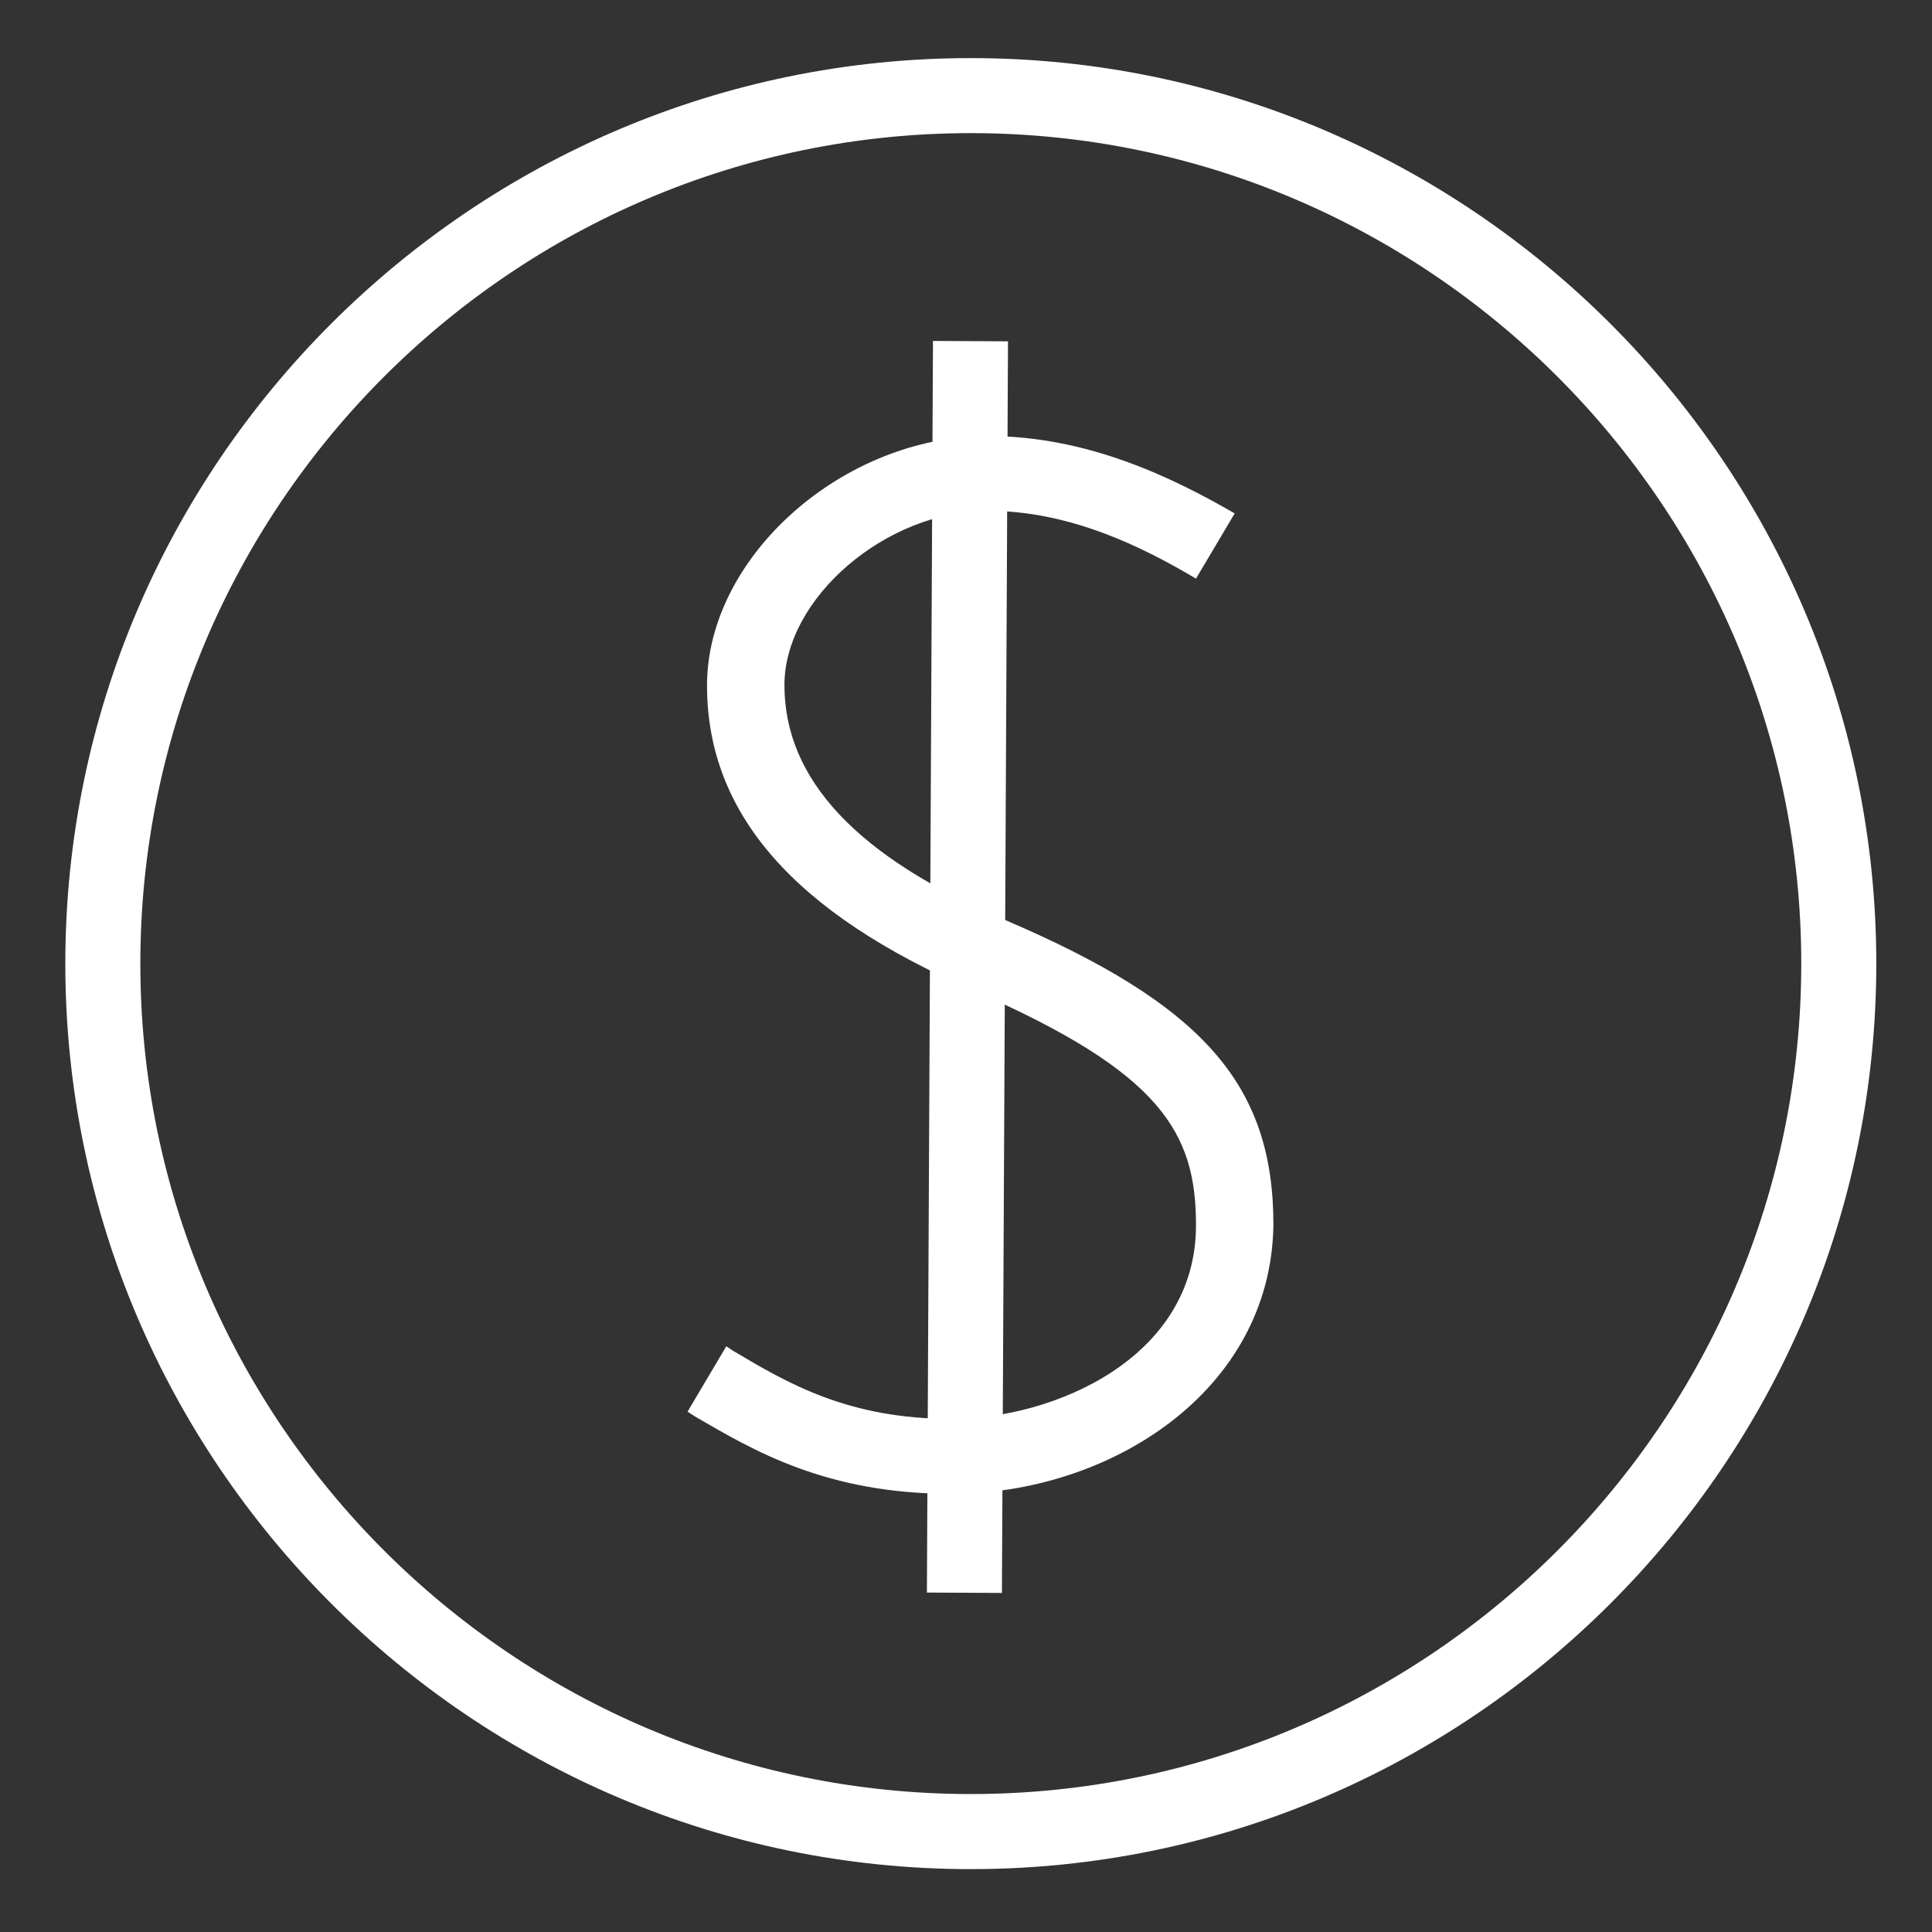
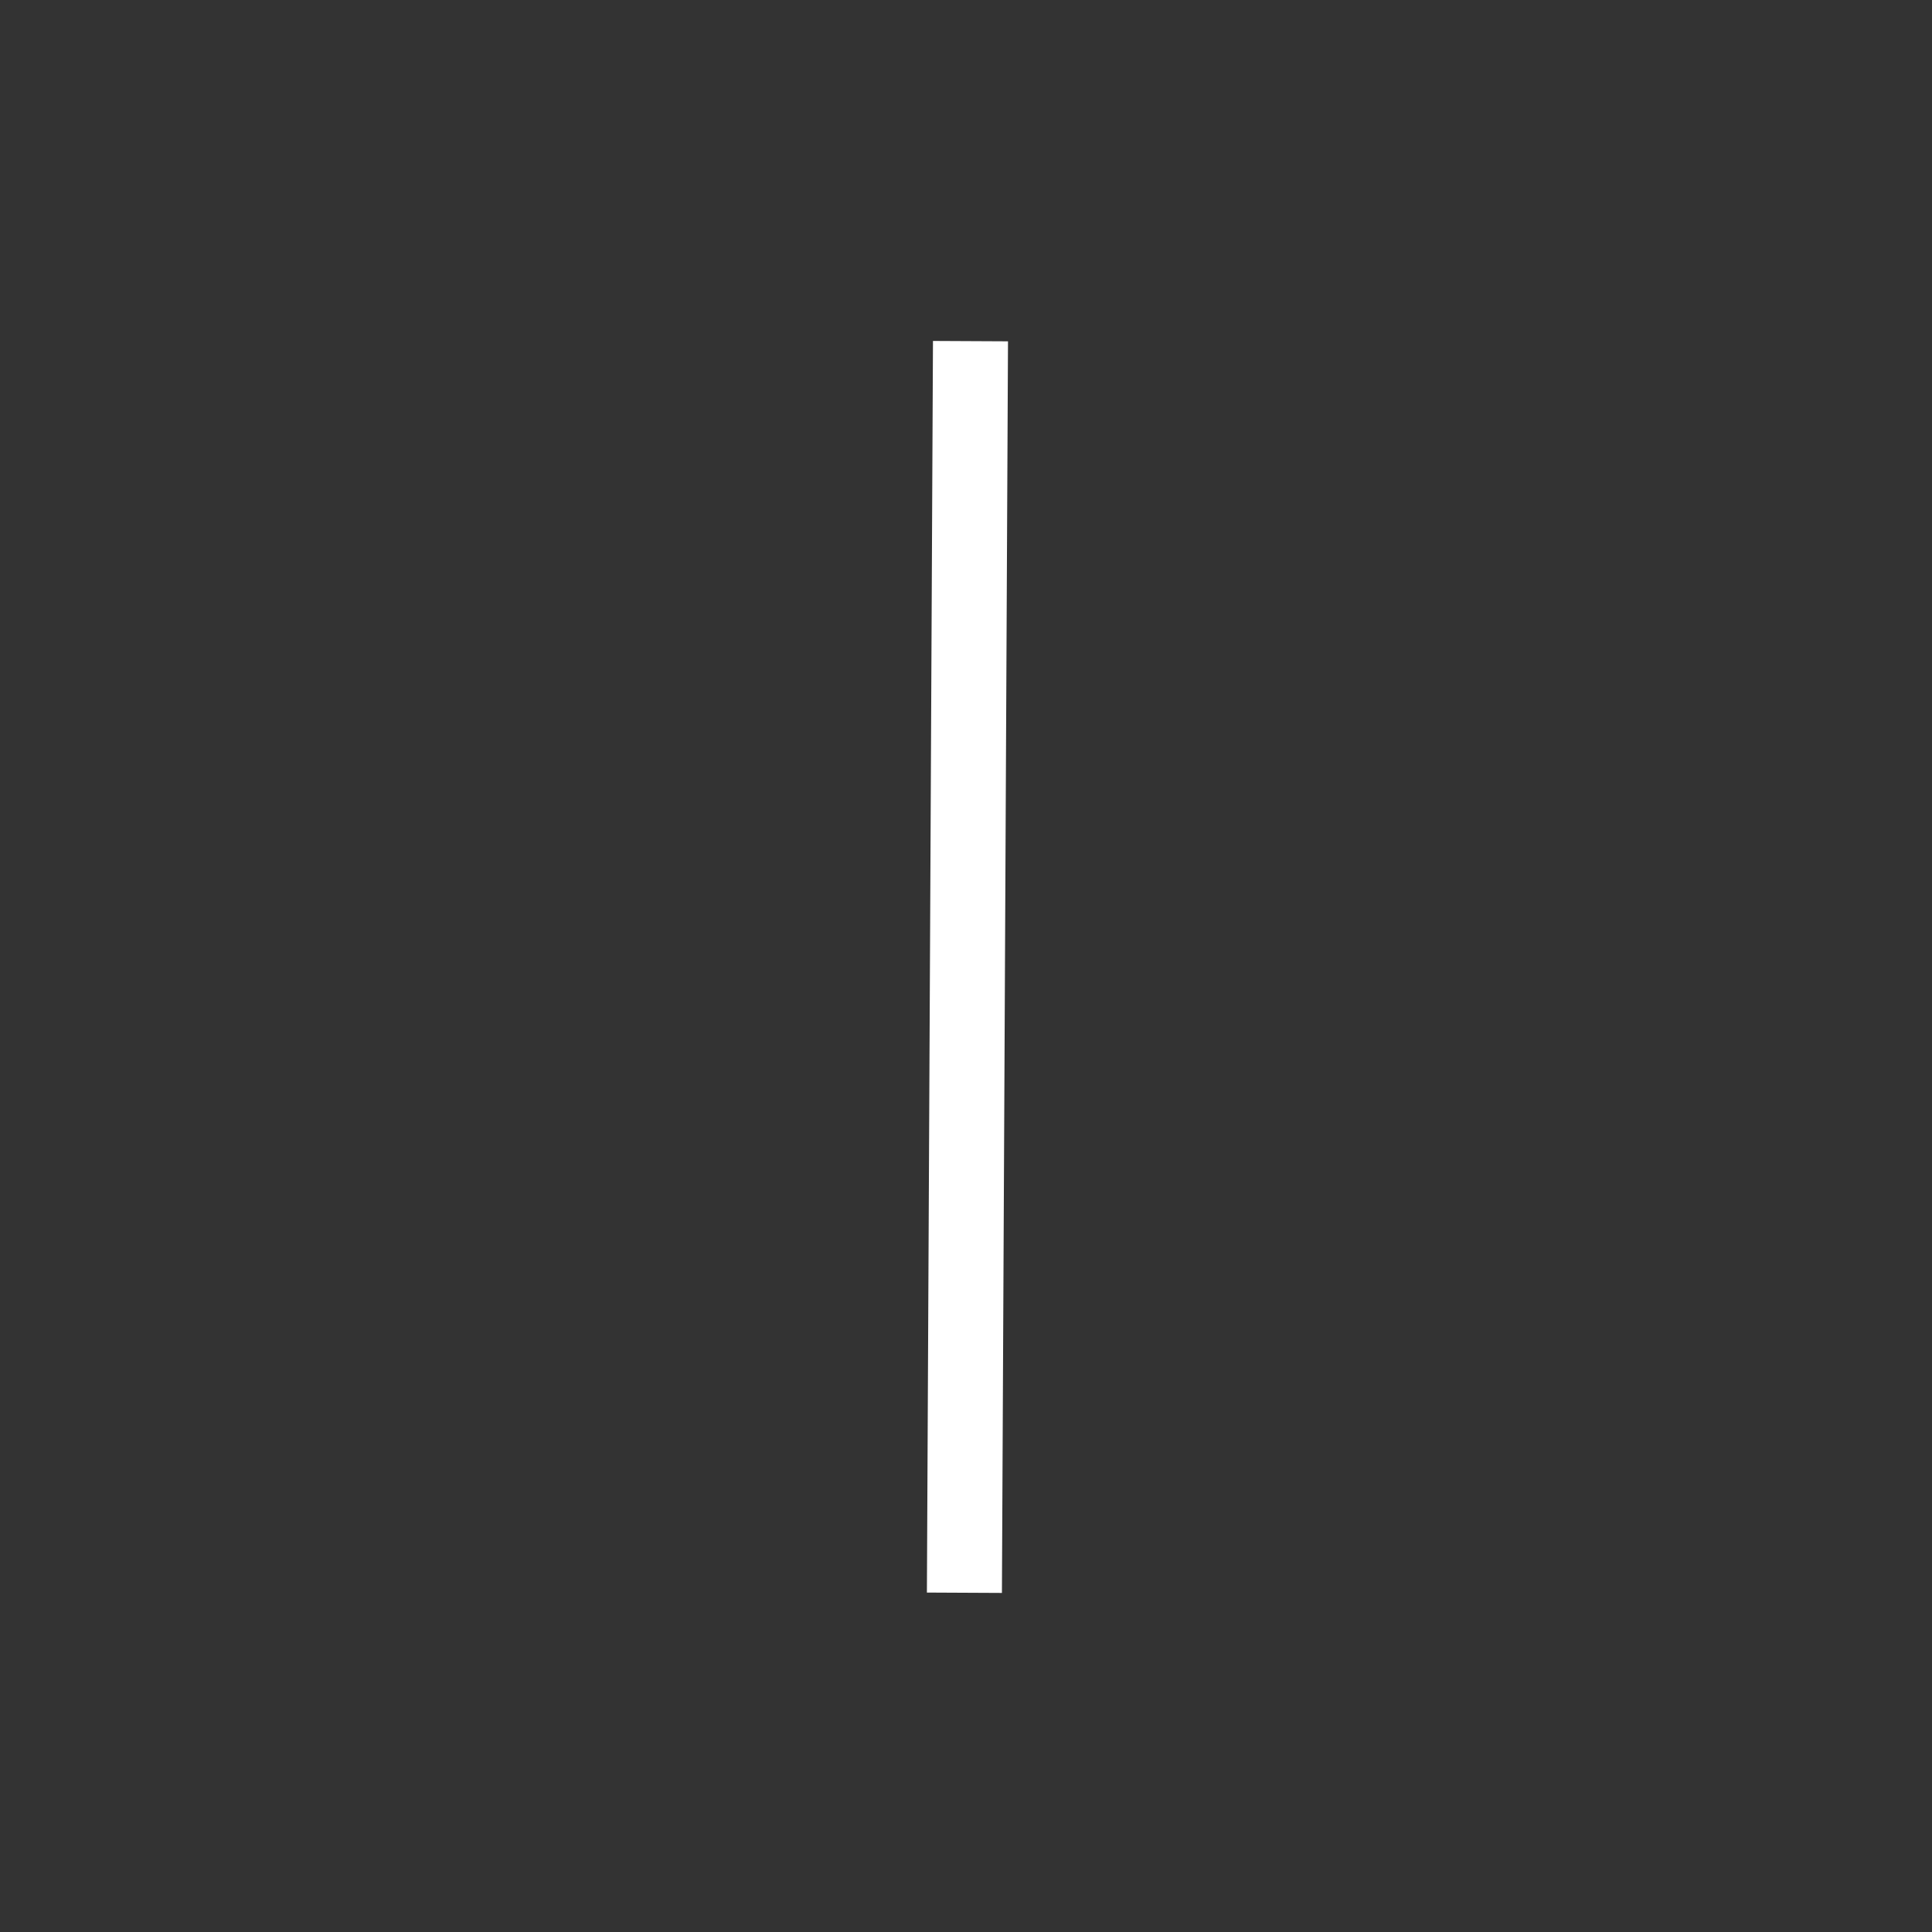
<svg xmlns="http://www.w3.org/2000/svg" width="42px" height="42px" viewBox="0 0 42 42" version="1.1">
  <rect x="0" y="0" width="42" height="42" fill="#333333" stroke="none" />
  <title>background-dollars</title>
  <desc>Created with Sketch.</desc>
  <defs />
  <g id="Icons" stroke="none" stroke-width="1" fill="none" fill-rule="evenodd">
    <g id="background-dollars" fill="#FFFFFF">
      <g id="Page-1" transform="translate(1, 1)">
-         <path d="M20.104,39.633 C9.262,39.633 0.42,30.789 0.42,19.948 C0.42,9.107 9.262,0.263 20.104,0.263 C30.946,0.263 39.789,9.107 39.789,19.948 C39.789,30.789 30.949,39.633 20.104,39.633 Z M20.104,1.894 C10.156,1.894 2.051,10 2.051,19.948 C2.051,29.896 10.156,38.001 20.104,38.001 C30.052,38.001 38.158,29.896 38.158,19.948 C38.158,10.003 30.052,1.894 20.104,1.894 Z" id="Fill-1" />
-         <path d="M19.685,31.475 C16.949,31.475 15.37,30.526 14.107,29.792 L13.947,29.688 L14.789,28.267 L14.948,28.372 C16.105,29.057 17.42,29.846 19.685,29.846 C21.894,29.846 25,28.531 25,25.636 C25,23.635 24.262,22.319 20.159,20.532 C16.264,18.848 14.37,16.688 14.37,13.901 C14.37,11.11 17.316,8.479 20.474,8.479 C22.632,8.479 24.474,9.372 25.841,10.161 L25,11.579 C23.844,10.893 22.265,10.104 20.474,10.104 C18.265,10.104 16.053,11.999 16.053,13.893 C16.053,15.946 17.632,17.629 20.841,18.996 C25.156,20.839 26.683,22.577 26.683,25.628 C26.631,29.262 23.106,31.475 19.685,31.475 Z" id="Fill-2" />
        <polygon id="Fill-3" points="19.15 33.621 19.282 6.412 20.913 6.42 20.781 33.629" />
      </g>
    </g>
  </g>
</svg>